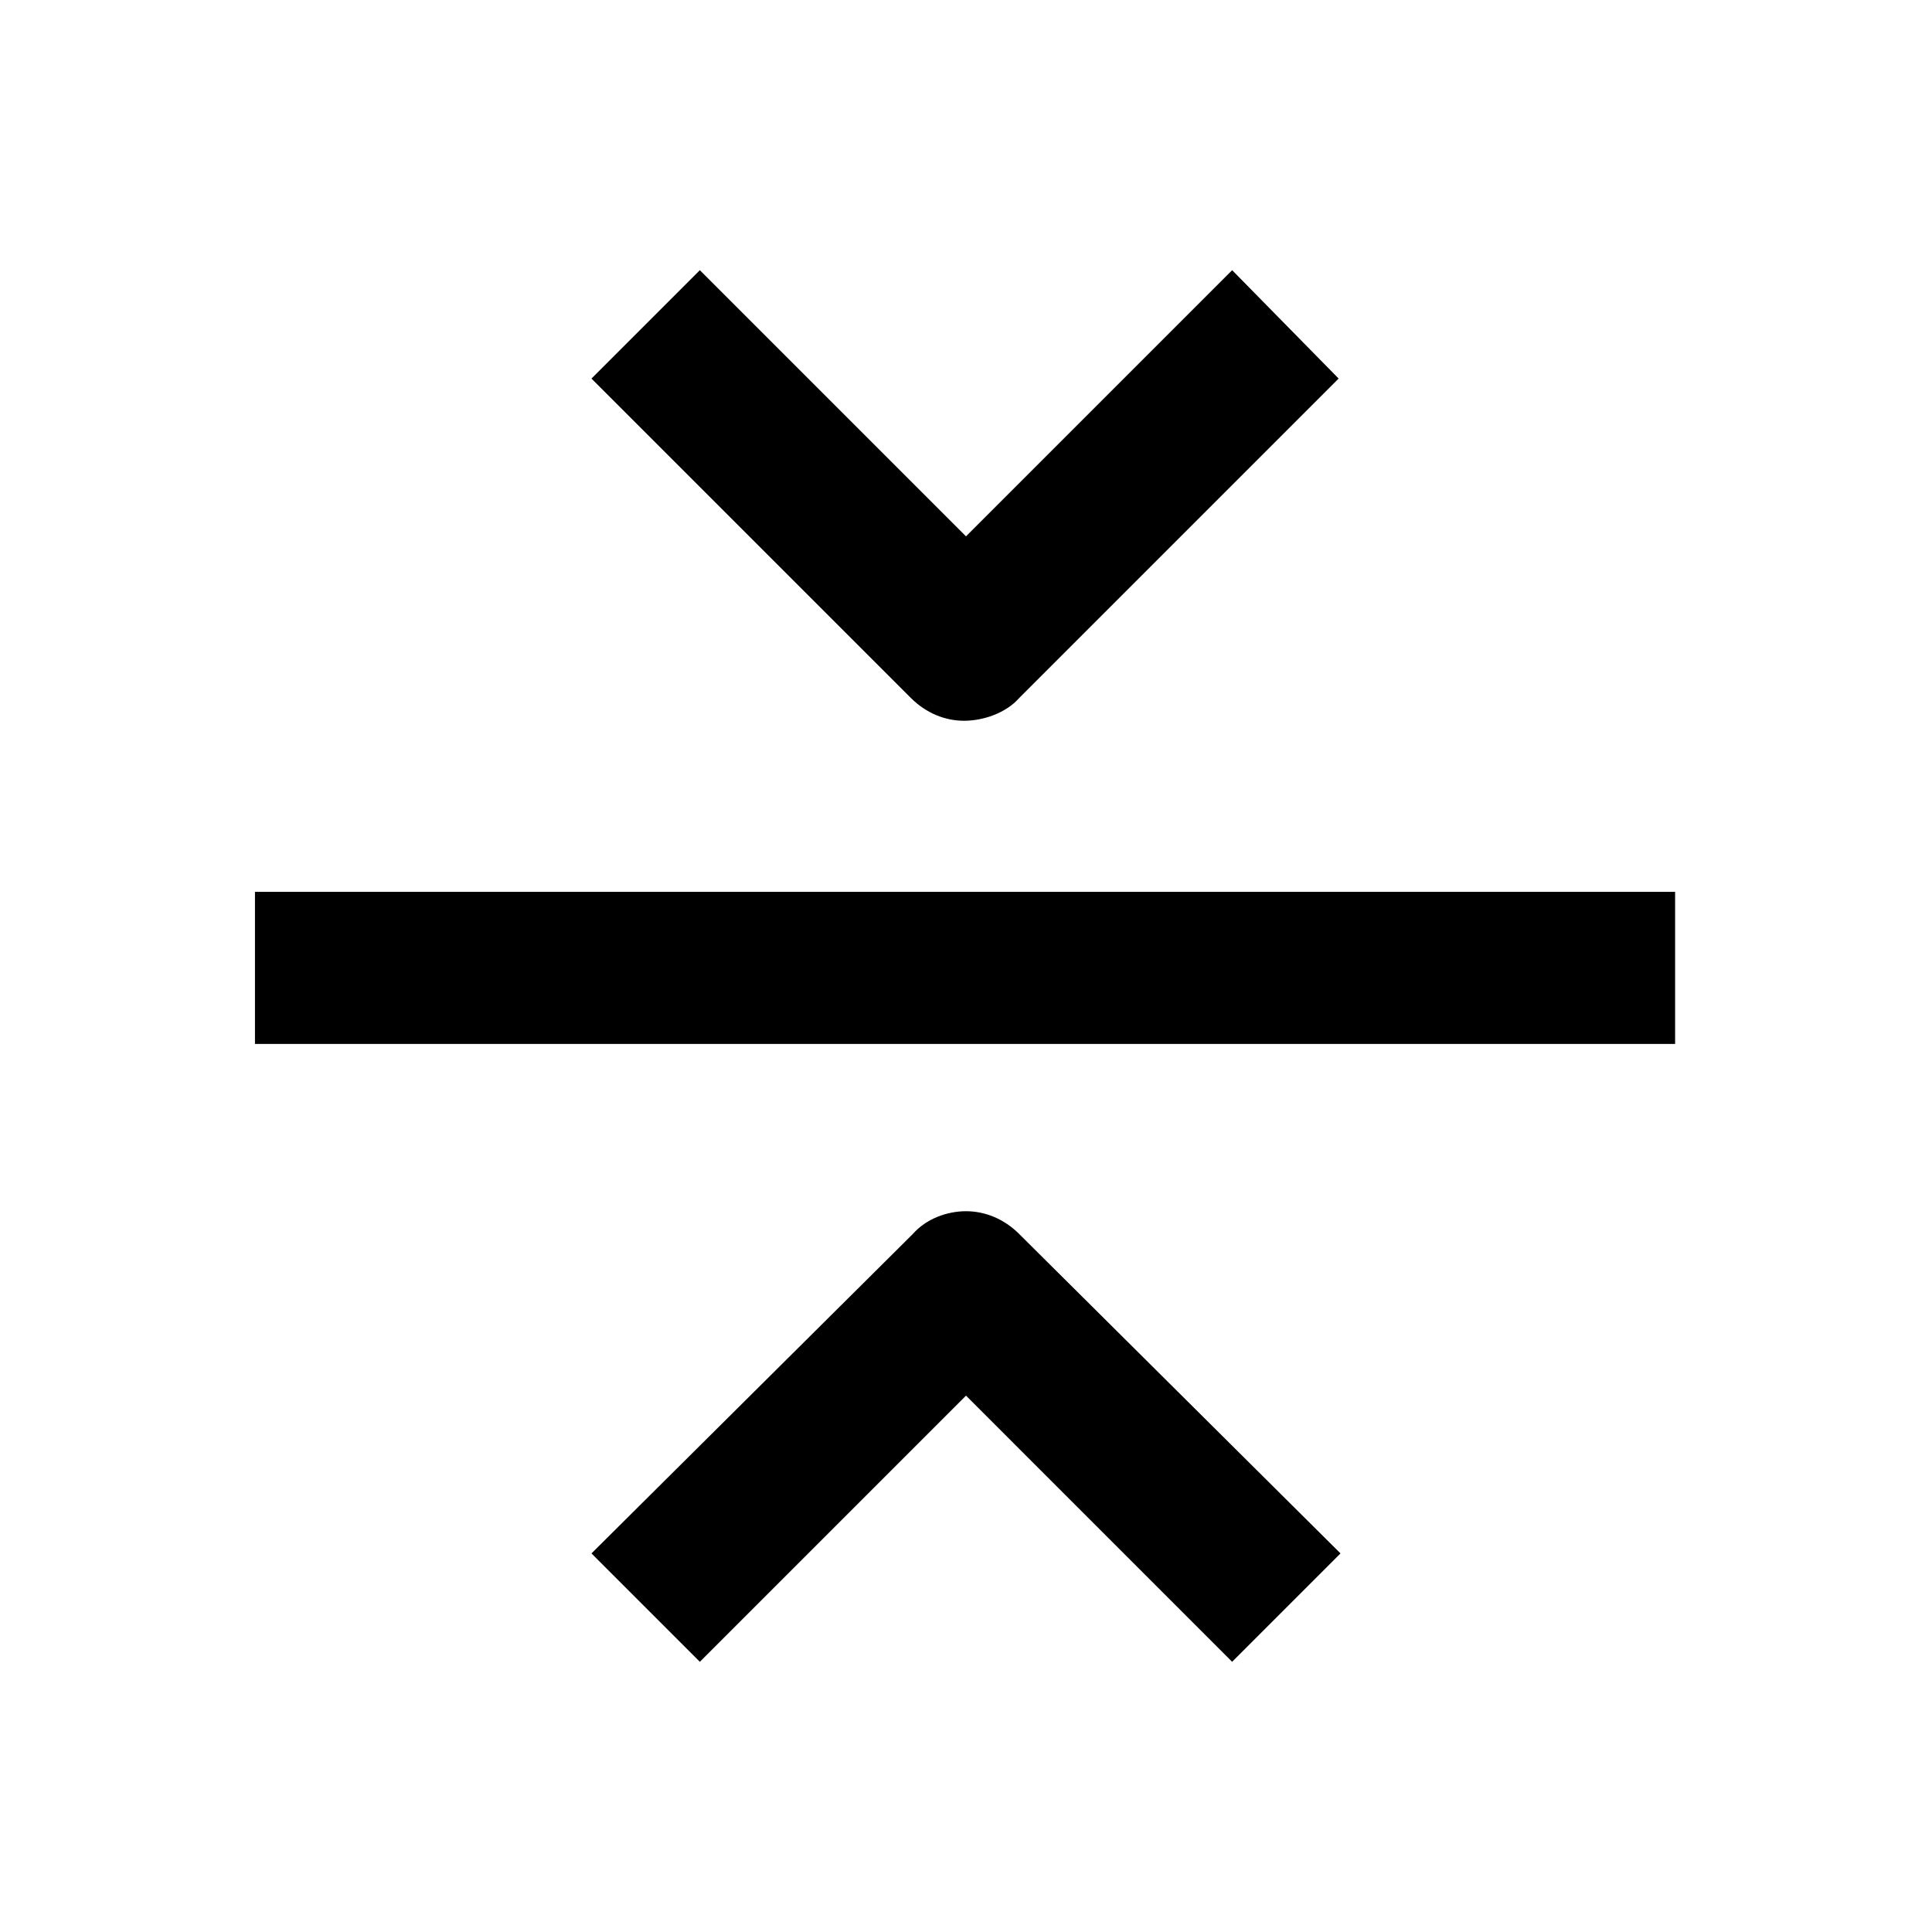
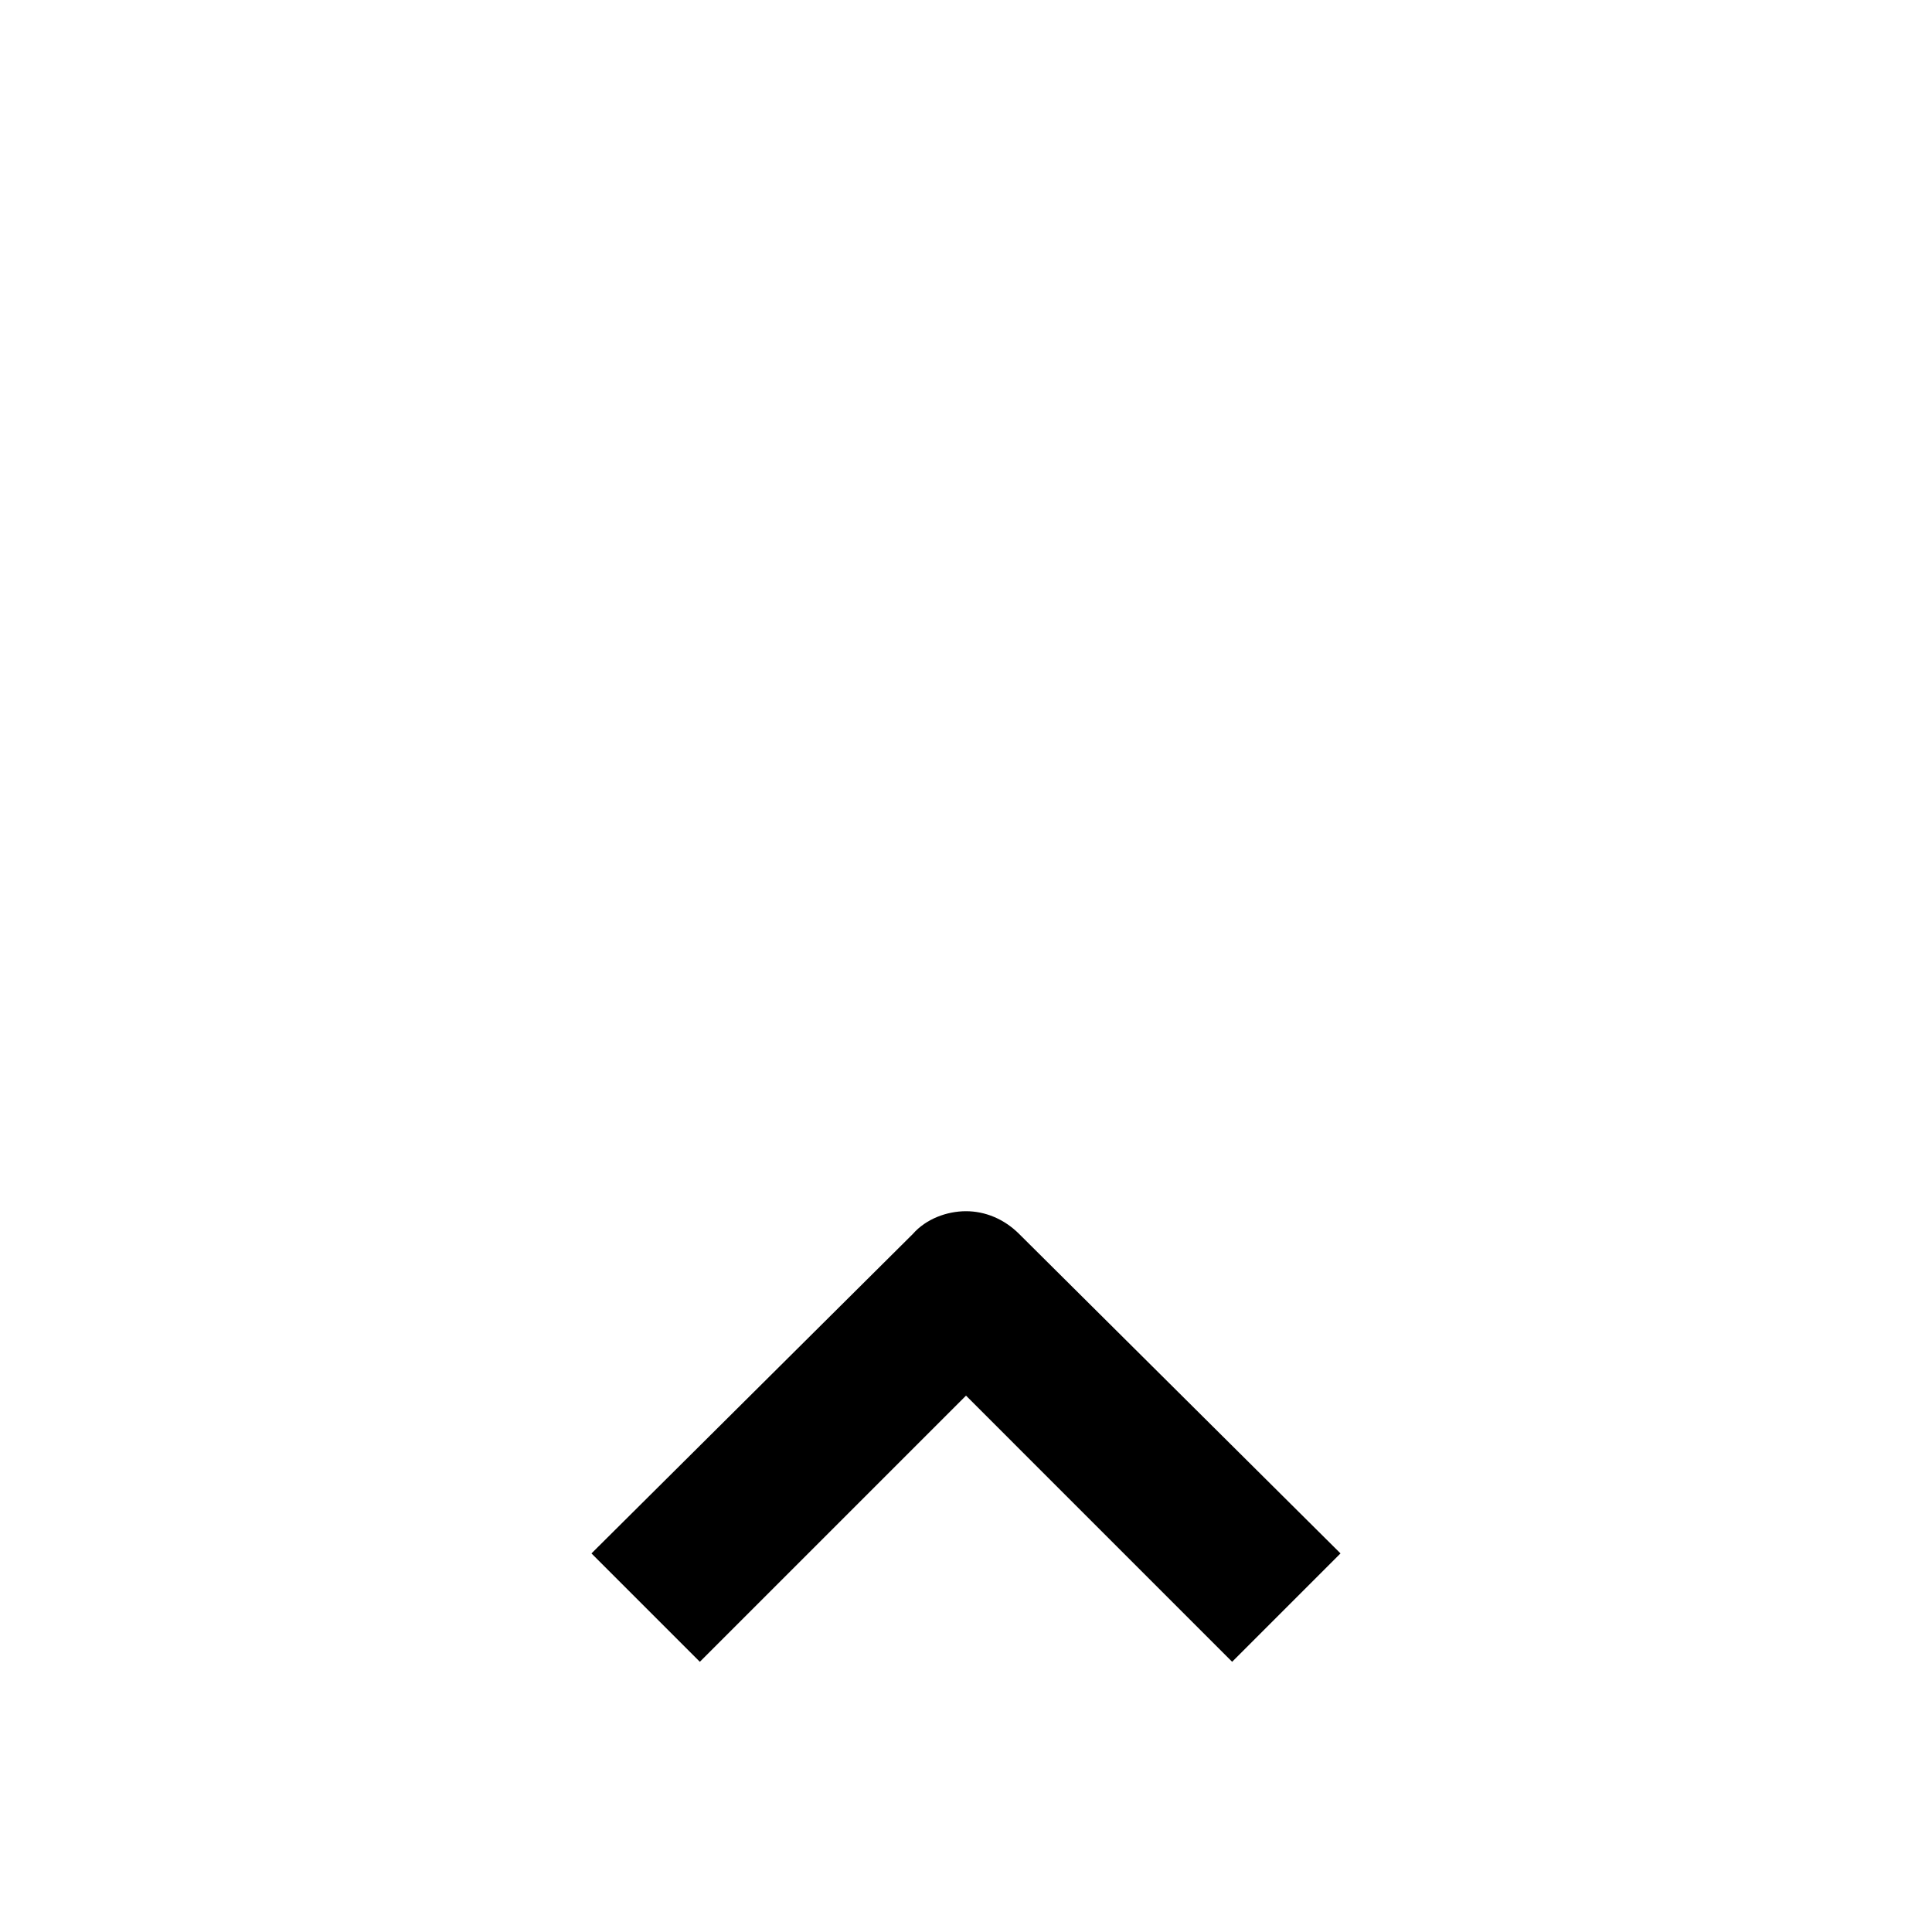
<svg xmlns="http://www.w3.org/2000/svg" fill="#000000" width="800px" height="800px" version="1.1" viewBox="144 144 512 512">
  <g>
-     <path d="m414.11 328.96 84.641-84.641-28.215-28.715-70.535 70.535-70.535-70.535-28.719 28.719 84.641 84.641c4.031 4.031 9.07 6.047 14.105 6.047 5.043-0.004 11.09-2.019 14.617-6.051z" />
    <path d="m470.53 584.39 28.719-28.719-85.145-84.641c-4.031-4.031-9.07-6.047-14.105-6.047-5.039 0-10.578 2.016-14.105 6.047l-85.148 84.641 28.719 28.719 70.535-70.535z" />
-     <path d="m211.57 380.35h376.35v40.305h-376.35z" />
  </g>
</svg>